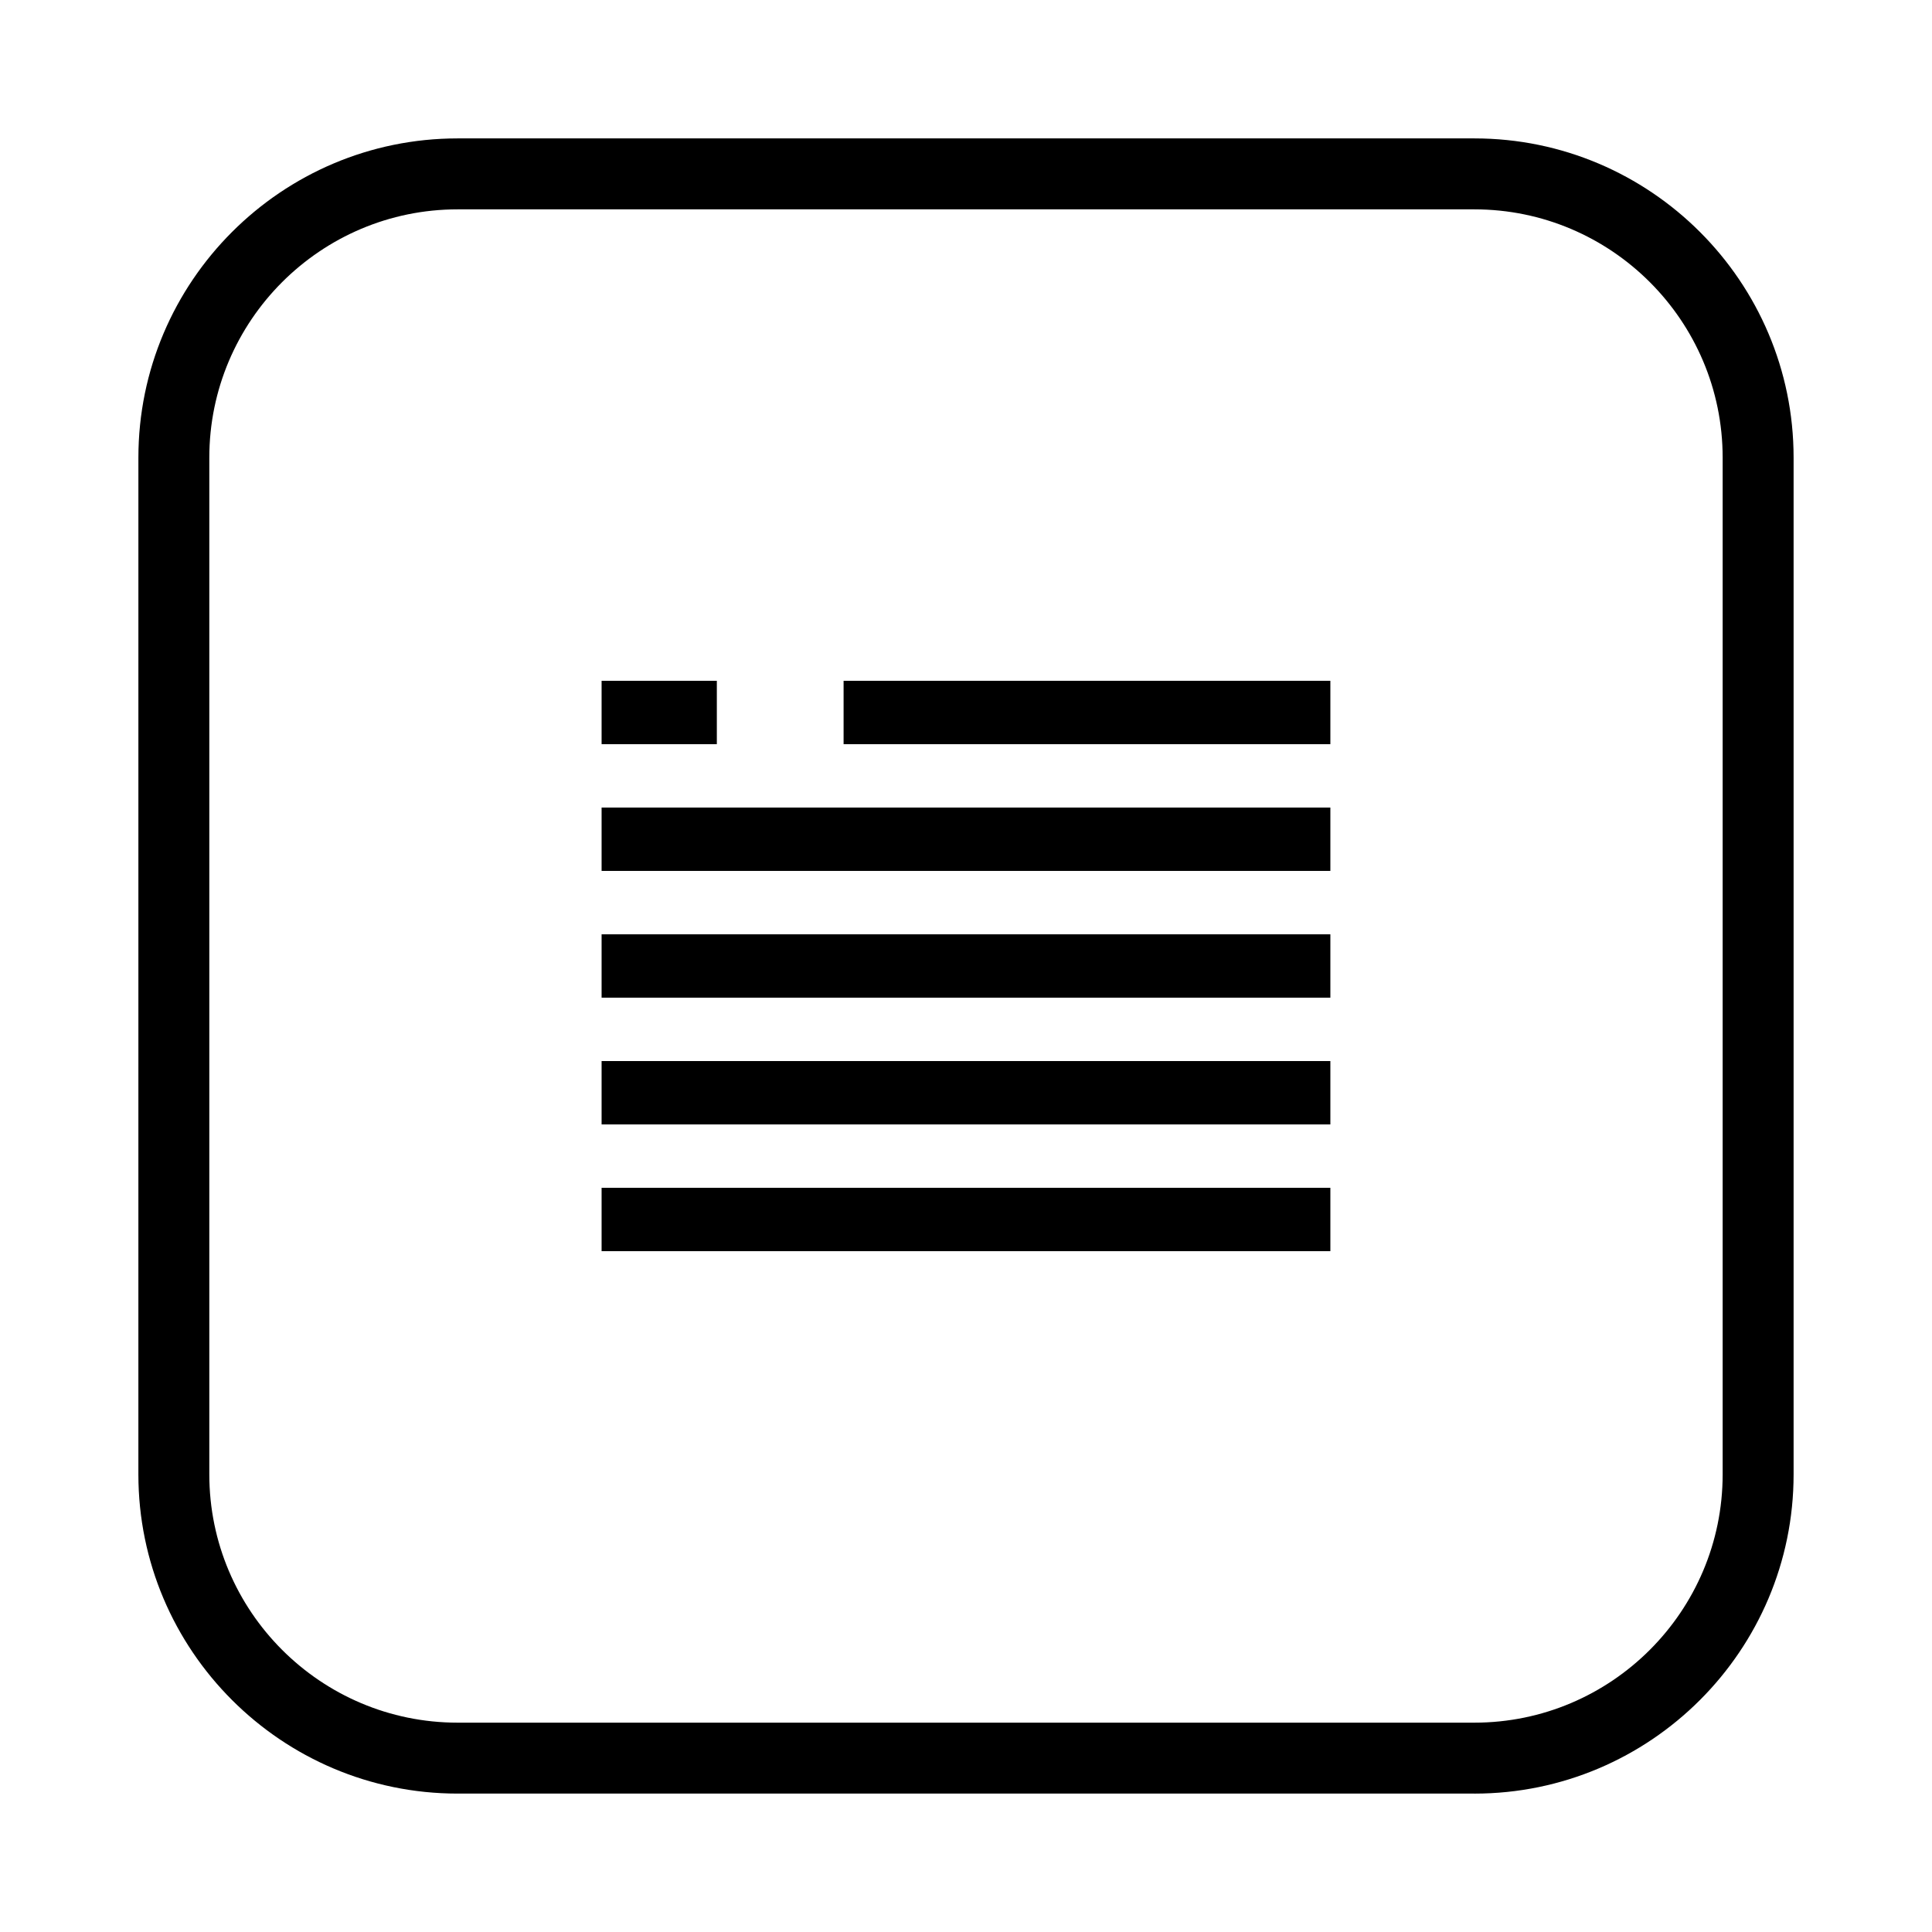
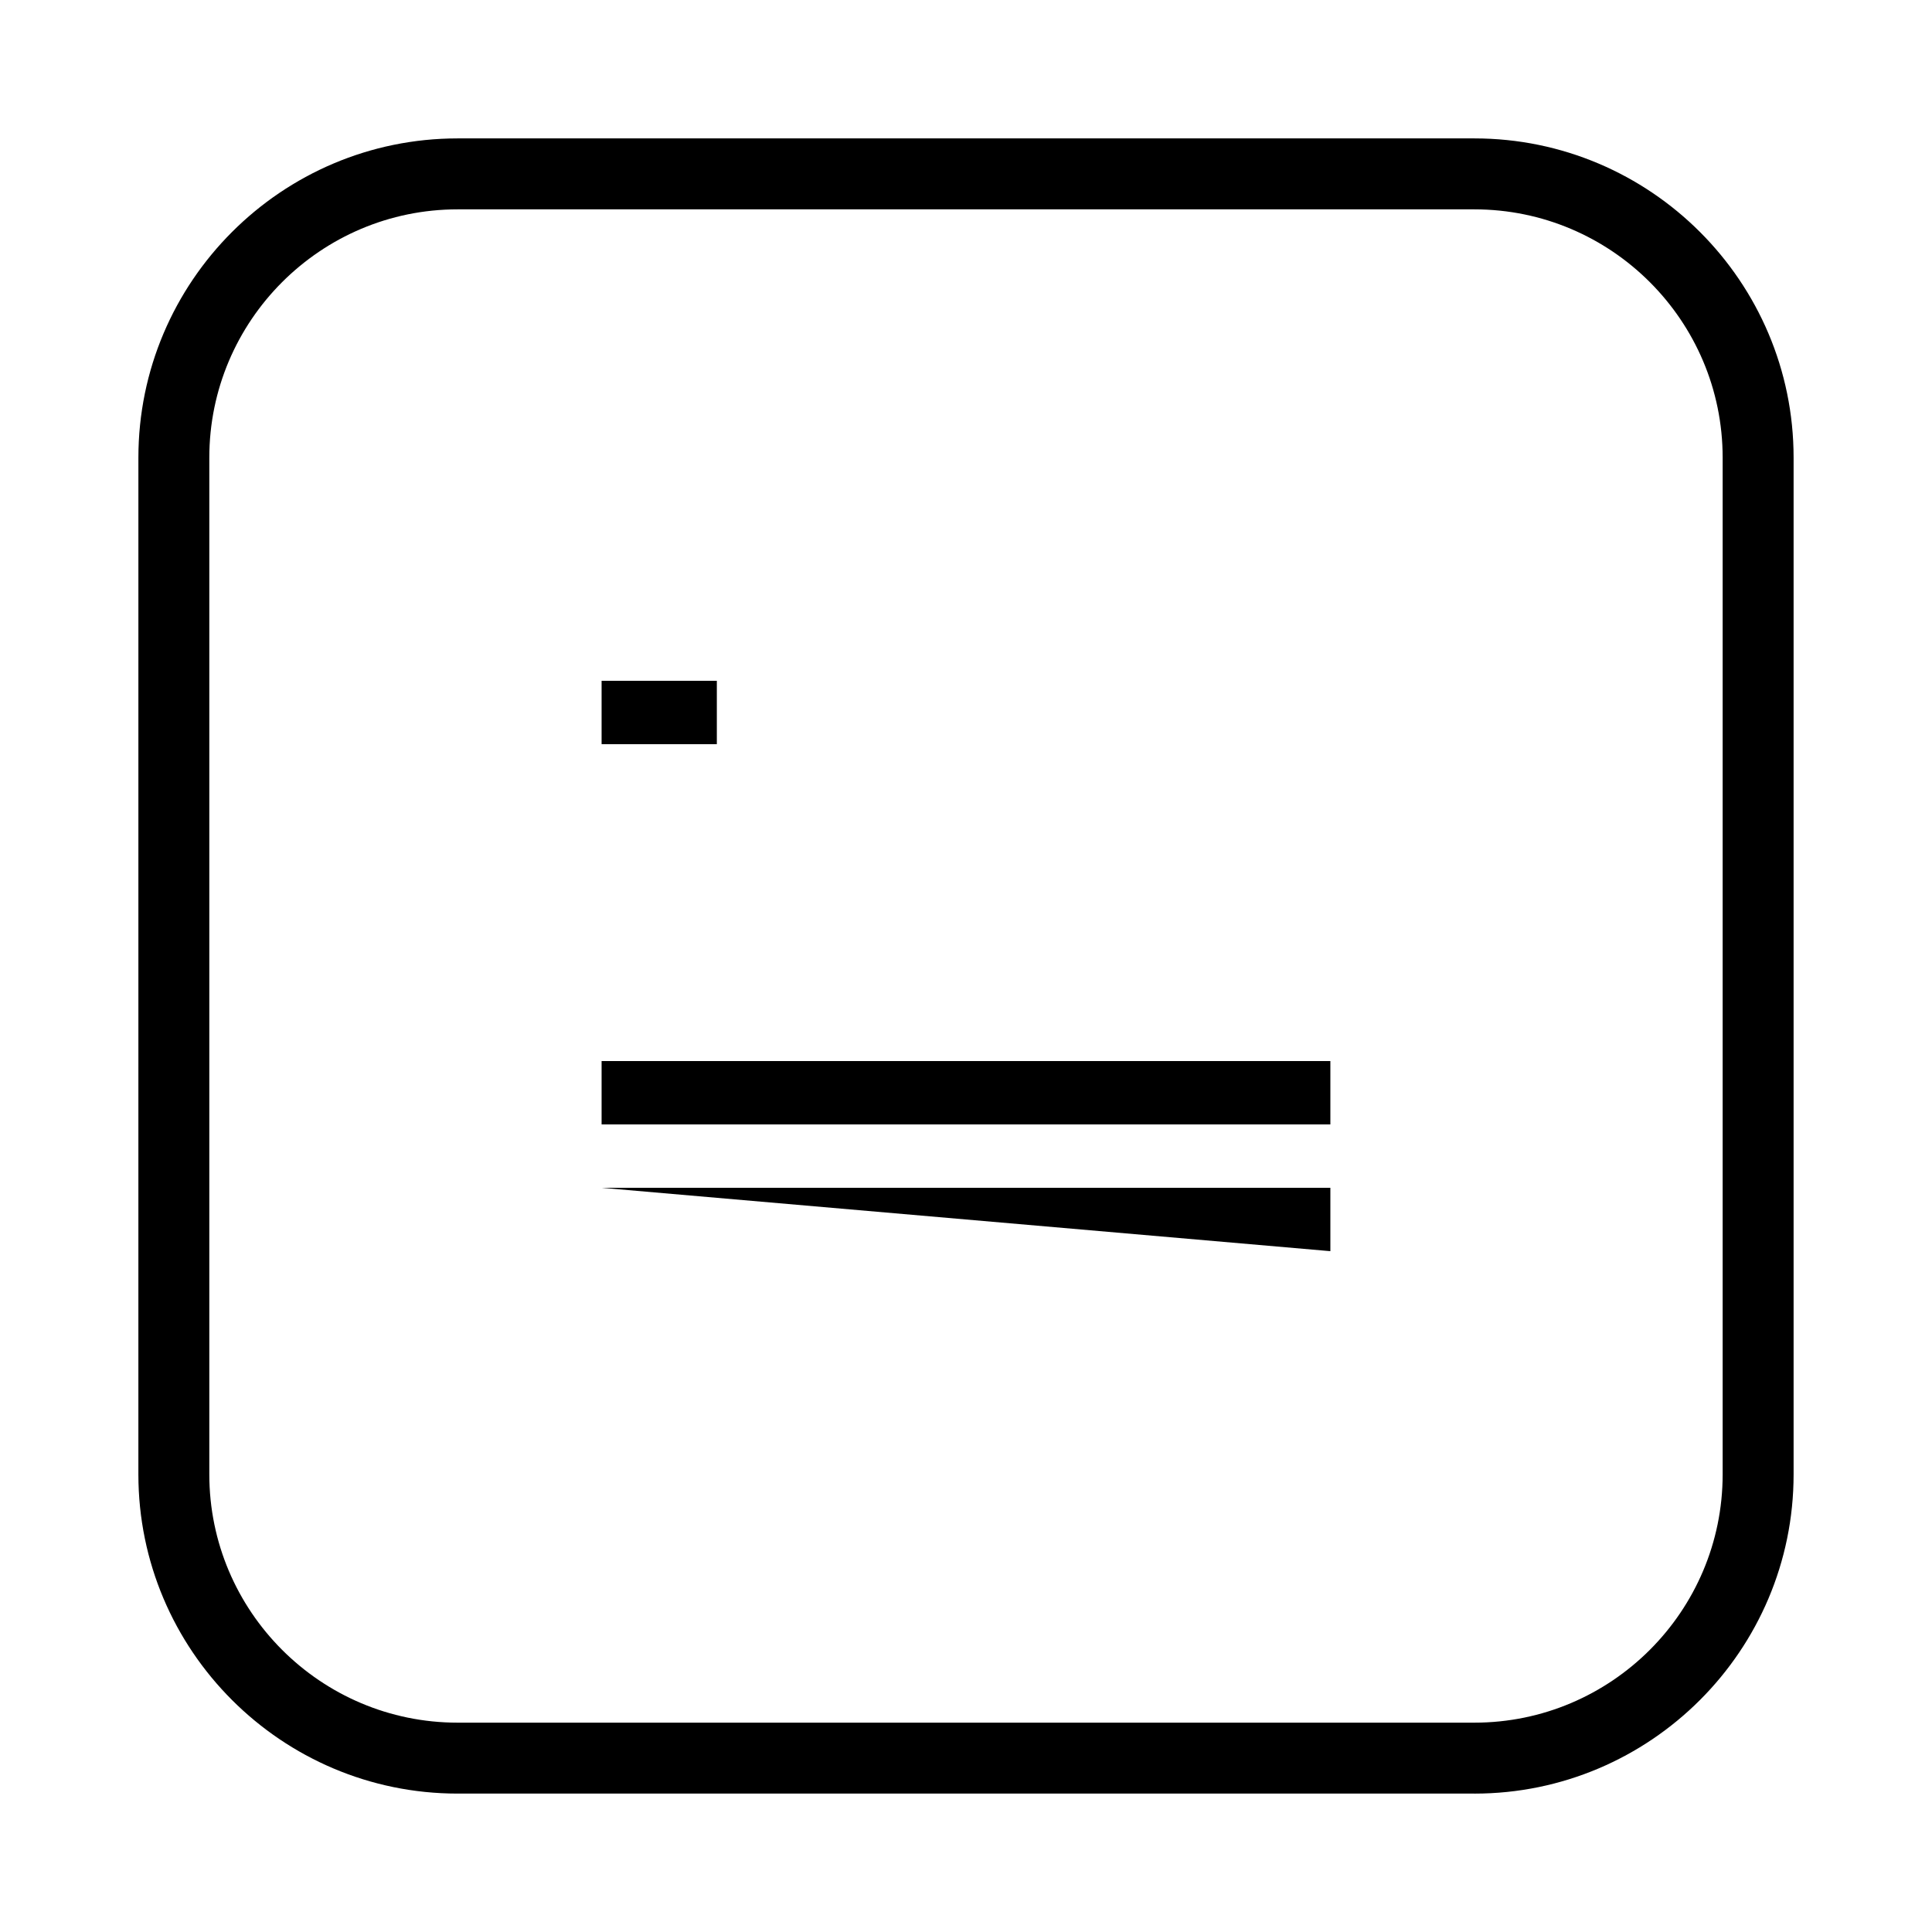
<svg xmlns="http://www.w3.org/2000/svg" fill="#000000" width="800px" height="800px" version="1.1" viewBox="144 144 512 512">
  <g>
    <path d="m534.72 619.32h-269.45c-46.645 0-84.598-37.949-84.598-84.594l0.004-269.45c0-46.645 37.949-84.598 84.598-84.598h269.45c46.645 0 84.598 37.949 84.598 84.598v269.45c0 46.648-37.953 84.598-84.598 84.598zm-269.45-419.84c-36.281 0-65.801 29.516-65.801 65.797v269.45c0 36.281 29.516 65.797 65.801 65.797h269.45c36.281 0 65.801-29.516 65.801-65.797v-269.45c0-36.281-29.516-65.797-65.801-65.797z" />
-     <path d="m303.43 358.01h193.13v16.793h-193.13z" />
-     <path d="m303.43 391.6h193.13v16.793h-193.13z" />
    <path d="m303.43 425.19h193.13v16.793h-193.13z" />
-     <path d="m303.43 458.78h193.13v16.793h-193.13z" />
+     <path d="m303.43 458.78h193.13v16.793z" />
    <path d="m303.43 324.42h30.539v16.793h-30.539z" />
-     <path d="m367.56 324.42h129v16.793h-129z" />
  </g>
</svg>